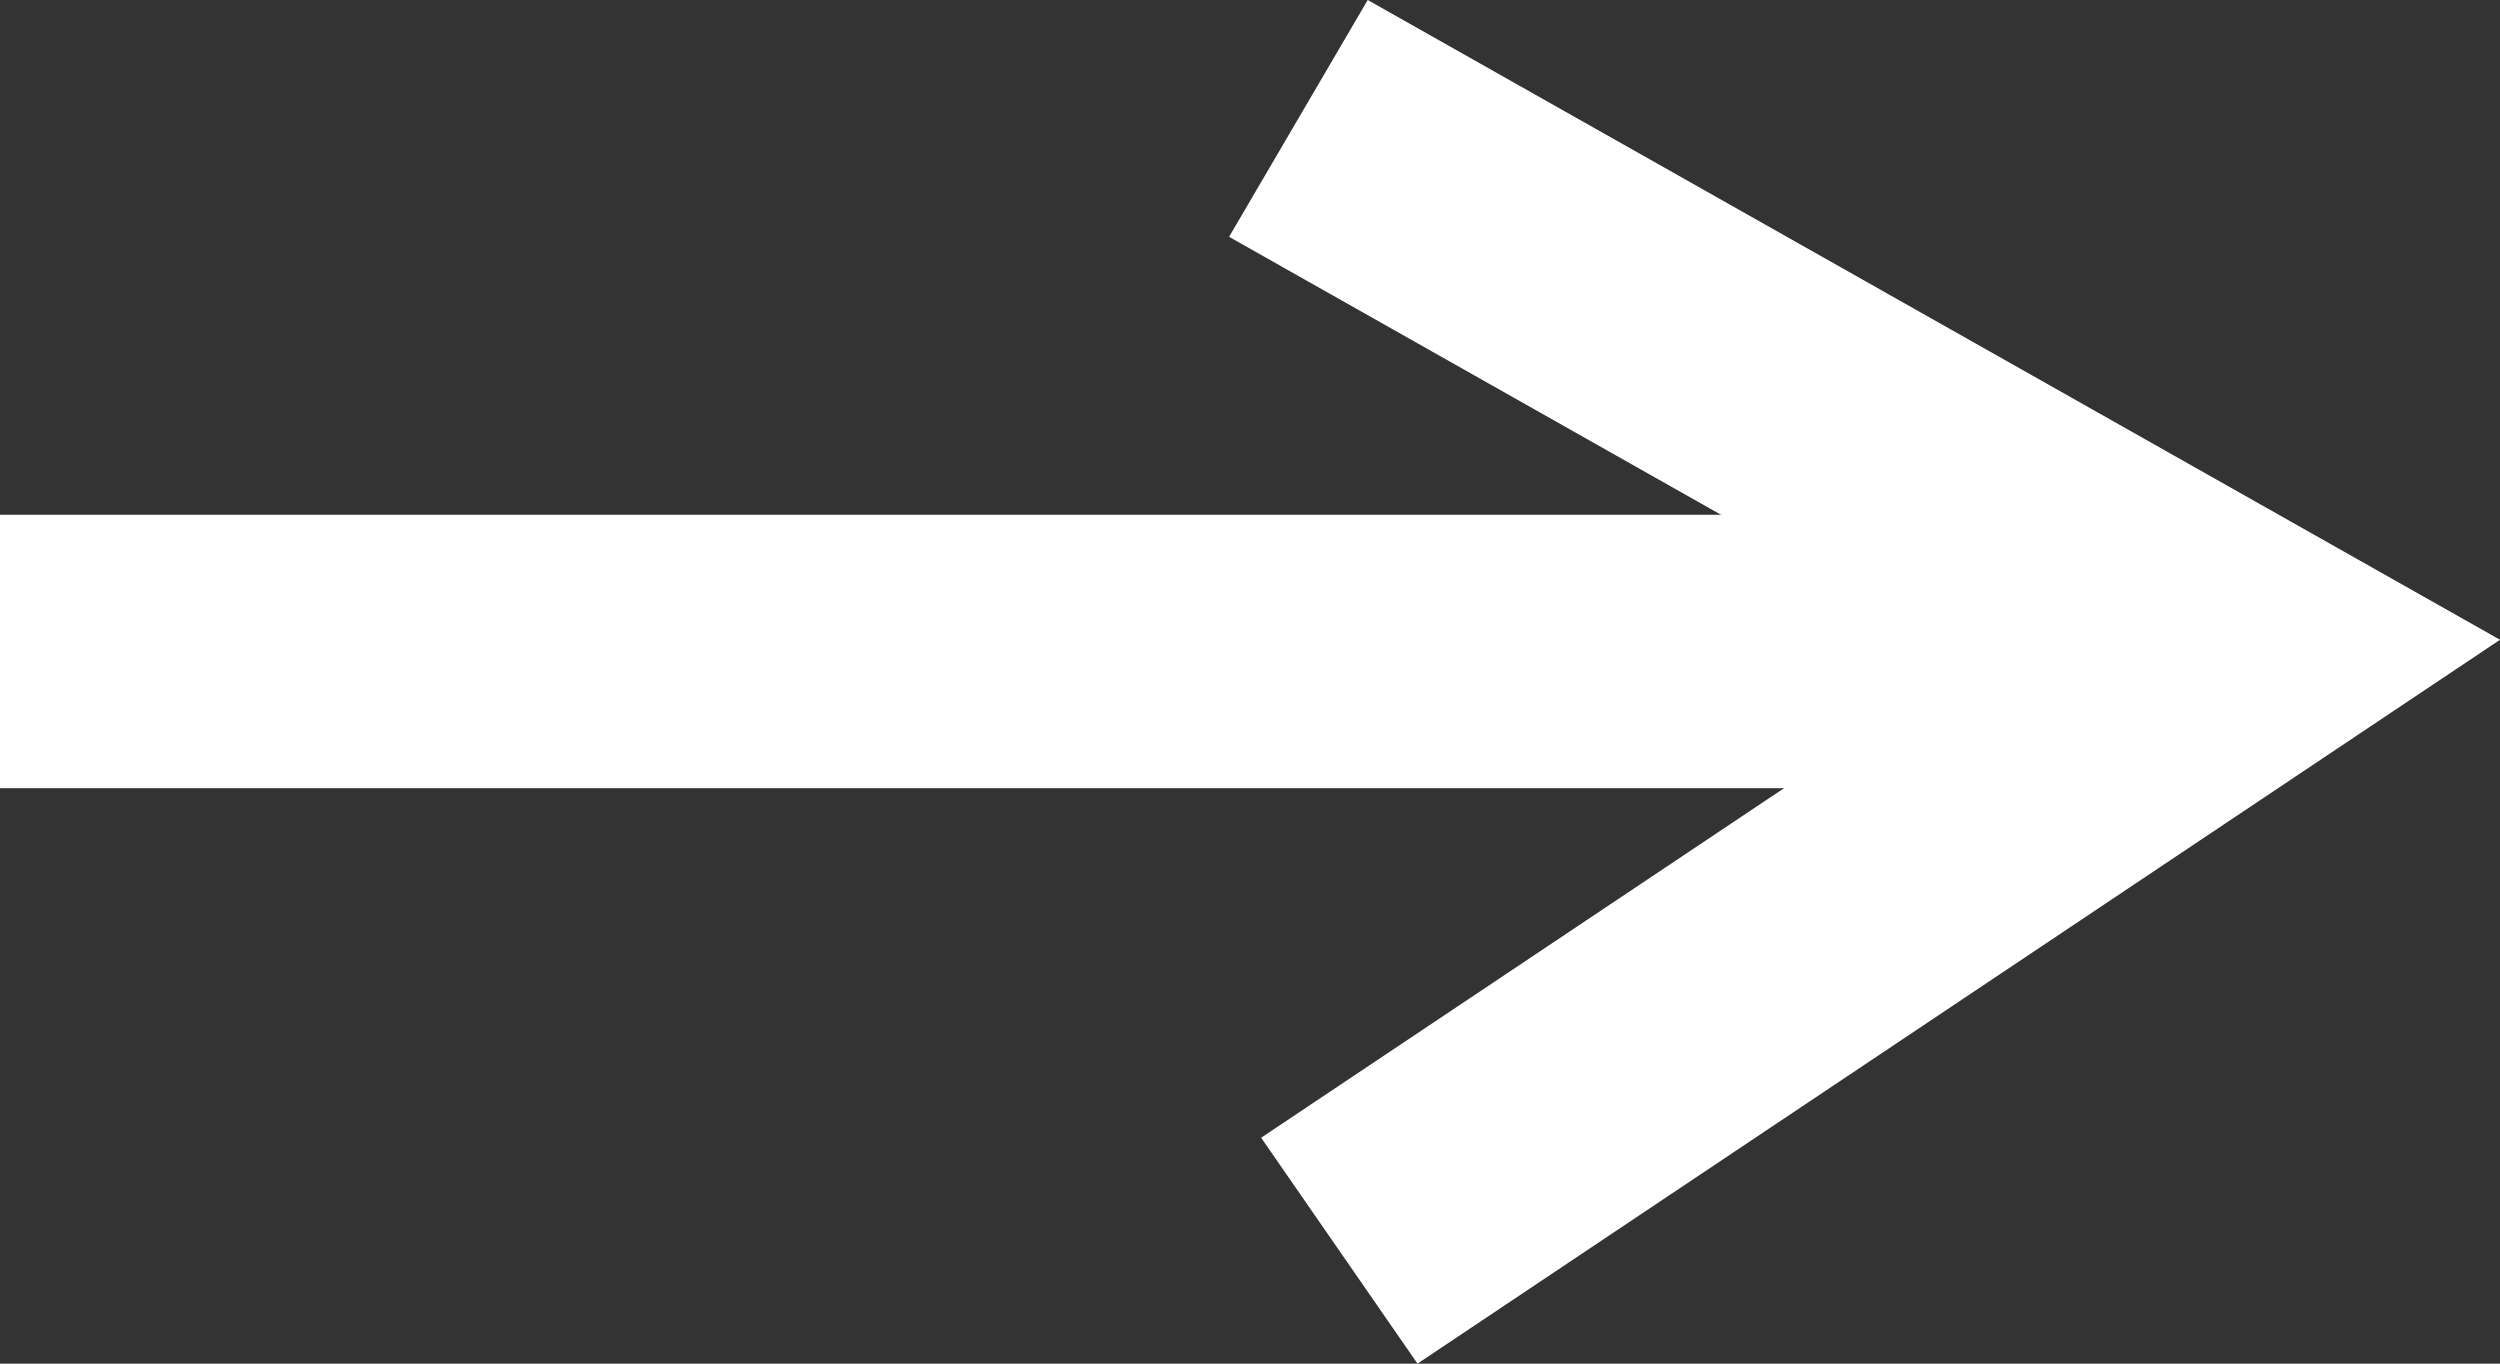
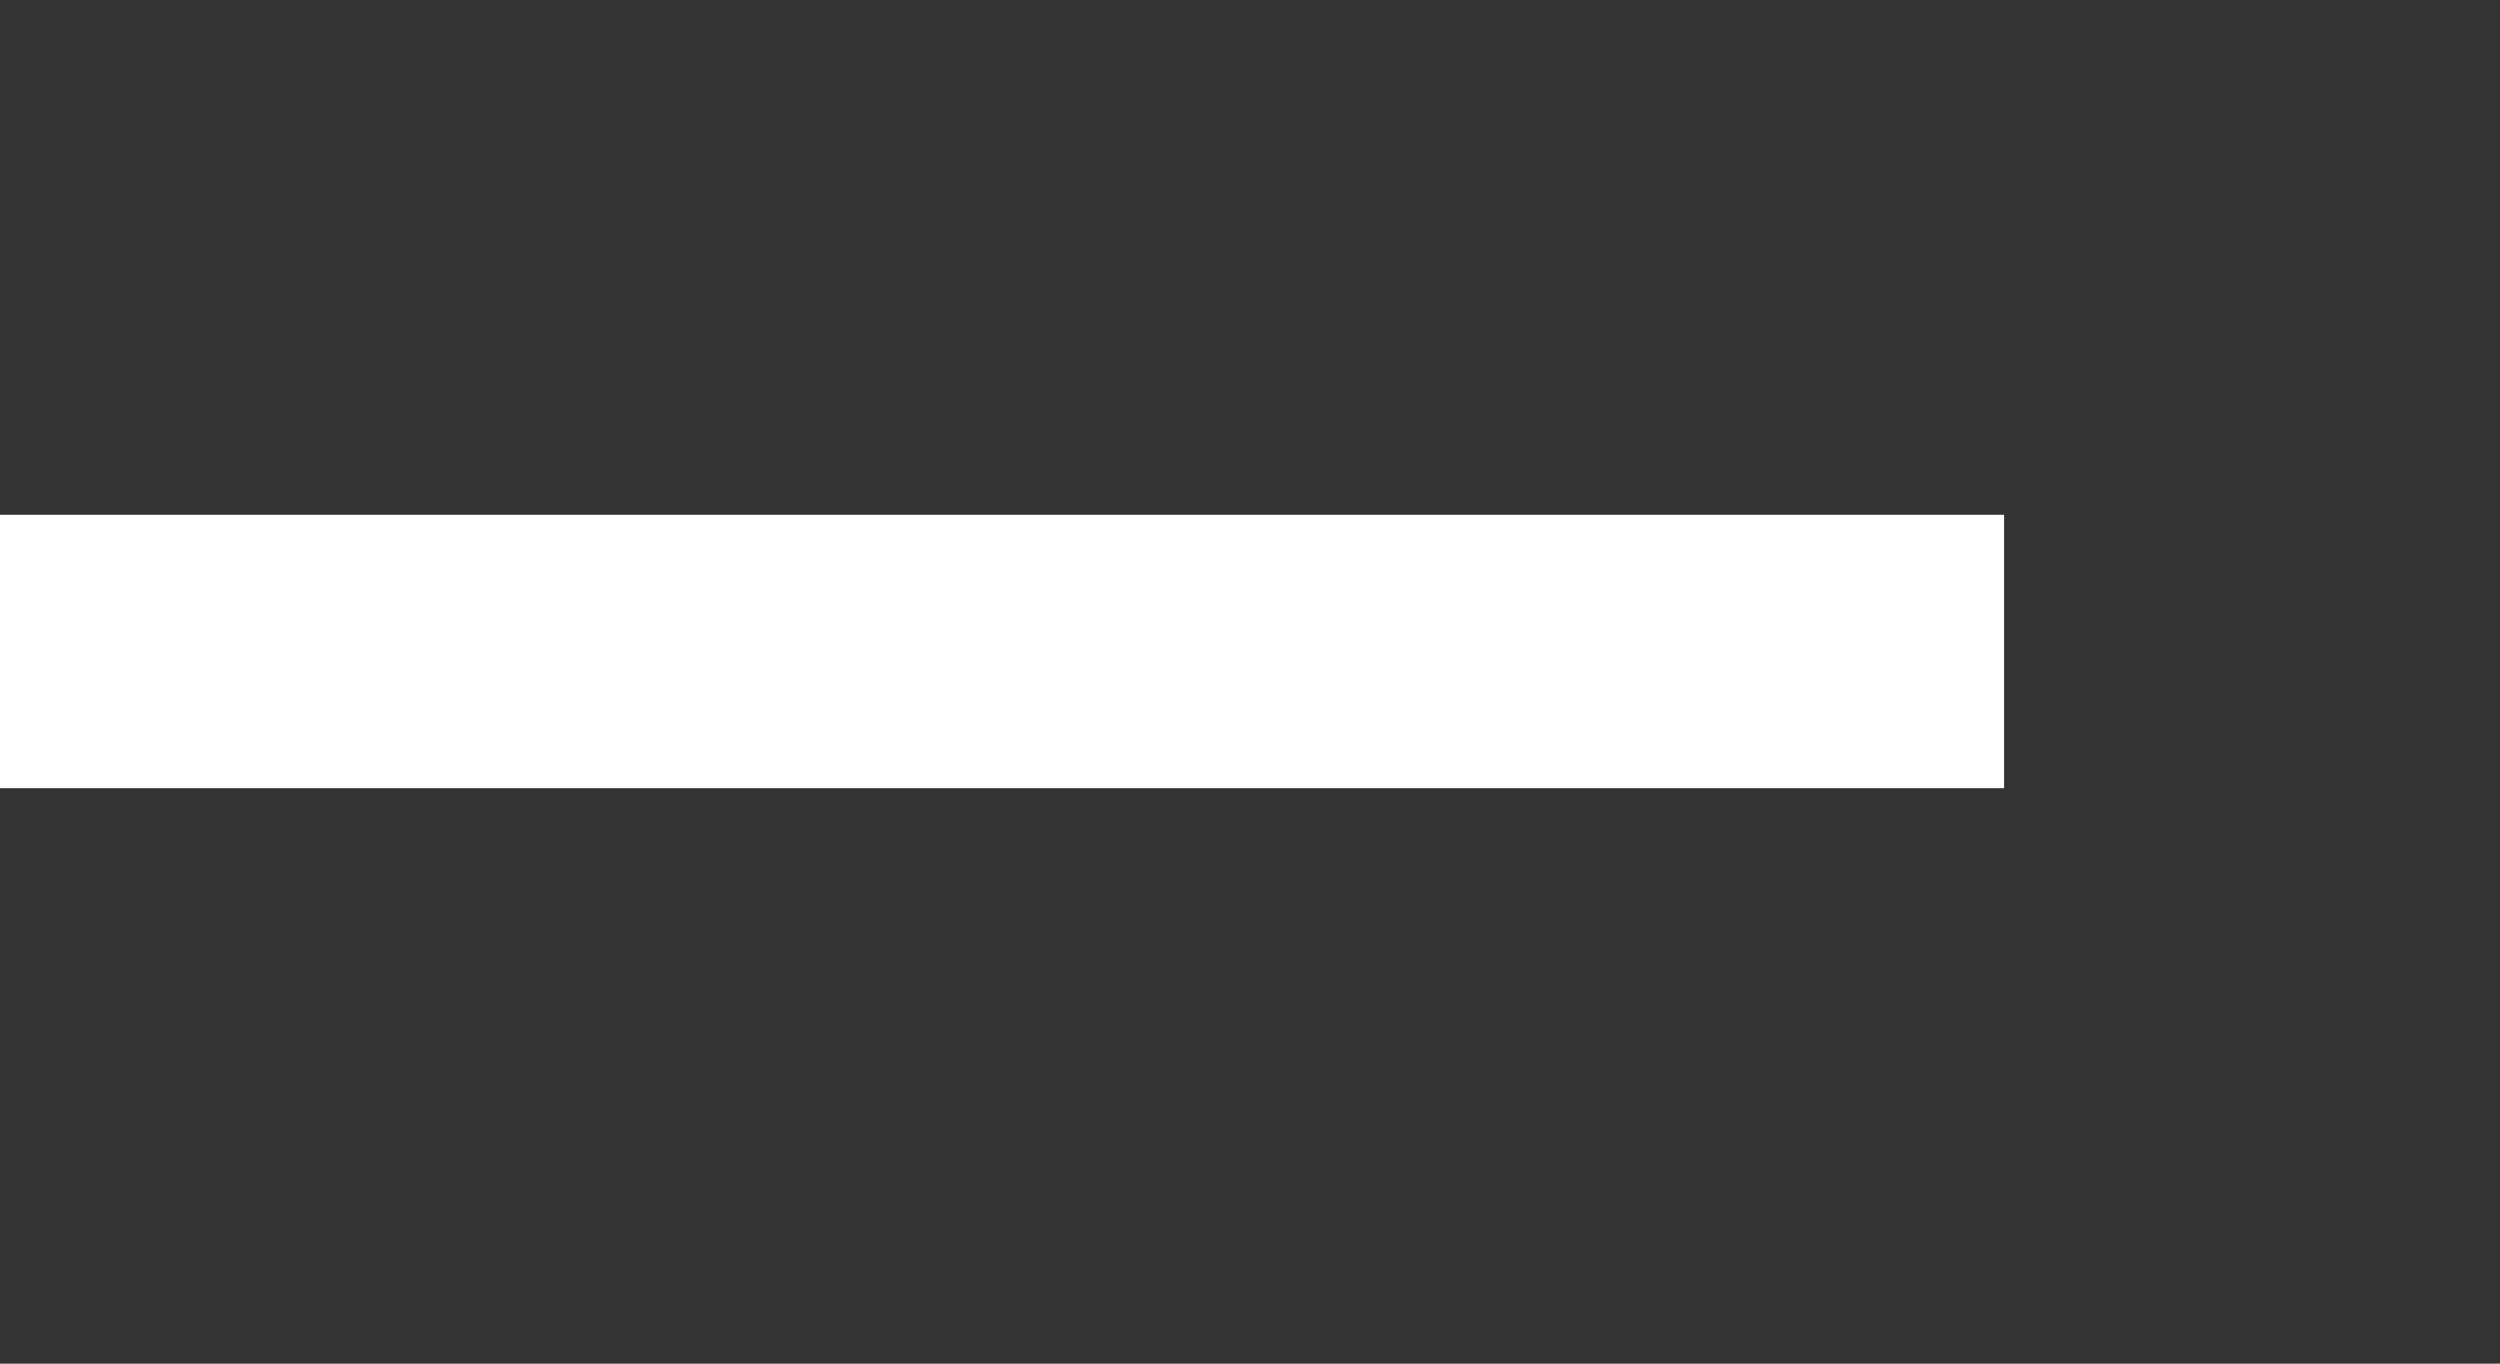
<svg xmlns="http://www.w3.org/2000/svg" width="11" height="6" viewBox="0 0 11 6" fill="none">
  <rect x="0" y="0" width="11" height="6" fill="#333333" stroke="none" />
-   <path d="M6.237 6L5.549 5.006L8.698 2.901L5.408 1.042L6.018 0L11 2.815L6.237 6Z" fill="white" />
  <path d="M0 2.265H8.818V3.468H0V2.265Z" fill="white" />
</svg>